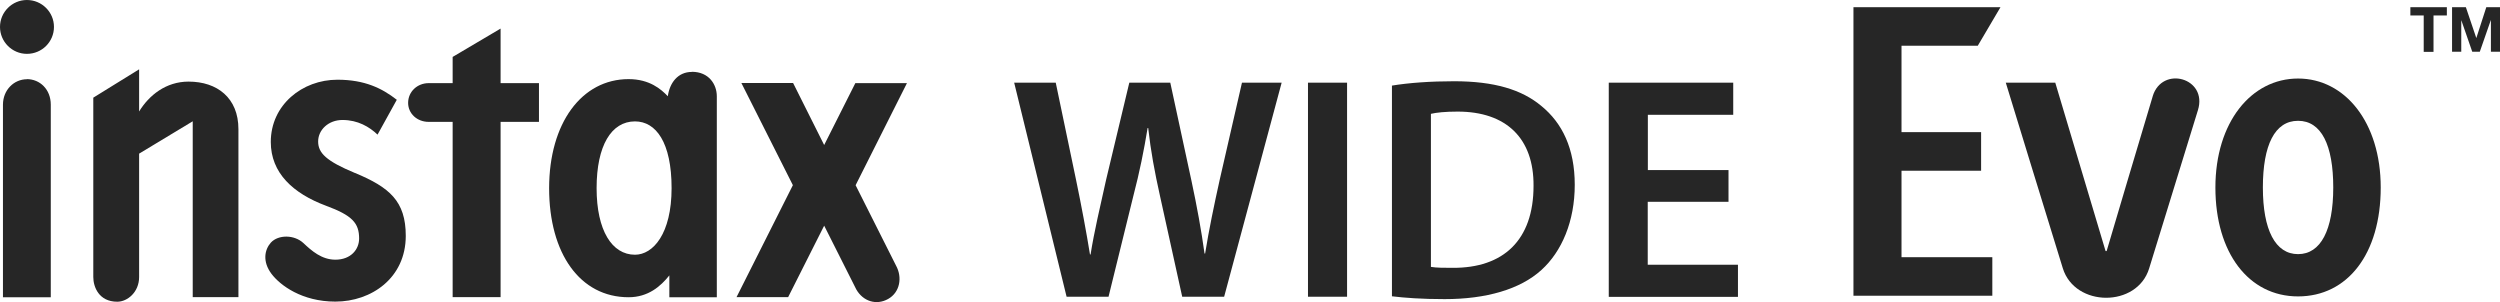
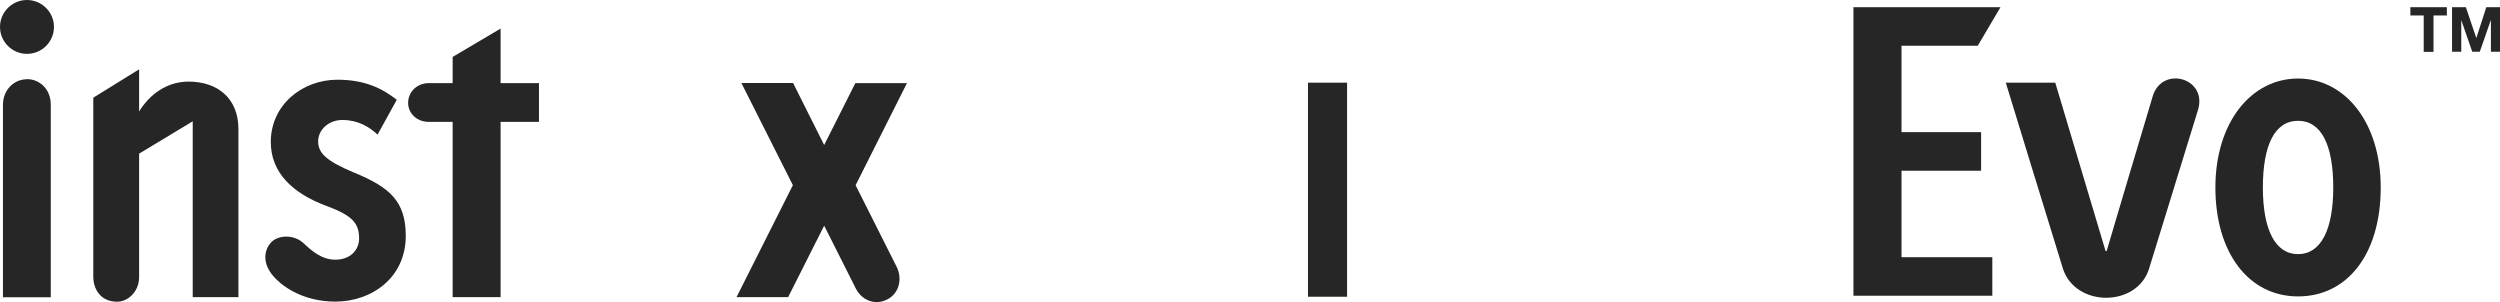
<svg xmlns="http://www.w3.org/2000/svg" id="_レイヤー_2" data-name="レイヤー 2" viewBox="0 0 211.7 25.58">
  <defs>
    <style>
      .cls-1 {
        fill: #262626;
      }
    </style>
  </defs>
  <g id="_製品とチェキ" data-name="製品とチェキ">
    <g>
      <g>
        <g>
          <path class="cls-1" d="M15.97,6.91c-1.92,0-3.35,1.16-4.19,2.53v-3.57l-3.88,2.4v15.19c0,.83.47,2.09,2.03,2.09.86,0,1.85-.81,1.85-2.09v-10.45l4.54-2.74v14.89h3.87v-14.22c0-2.66-1.81-4.03-4.22-4.03Z" />
          <path class="cls-1" d="M2.28,6.71c-1.09,0-2.03.9-2.03,2.16v16.3h4.05V8.86c0-1.29-.92-2.16-2.03-2.16Z" />
          <path class="cls-1" d="M2.28,4.56c1.27,0,2.29-1.02,2.29-2.28S3.54,0,2.28,0,0,1.03,0,2.28s1.02,2.28,2.28,2.28Z" />
          <path class="cls-1" d="M30.06,14.65c-2.43-1.01-3.12-1.69-3.12-2.67s.87-1.82,2.06-1.82c1.3,0,2.28.58,2.97,1.24l1.63-2.95c-1.24-.97-2.71-1.7-5.03-1.7-2.97,0-5.64,2.13-5.64,5.27,0,2.63,1.89,4.36,4.67,5.4,2.22.82,2.81,1.46,2.81,2.78,0,.92-.7,1.79-2.01,1.79-1.16,0-2.01-.75-2.7-1.4-.78-.73-2.13-.73-2.76-.05-.53.59-.74,1.6.05,2.65.74.98,2.59,2.35,5.41,2.35,3.04,0,5.96-1.99,5.96-5.57,0-2.95-1.39-4.11-4.29-5.32Z" />
          <path class="cls-1" d="M42.39,7.04V2.42l-4.06,2.4v2.22h-2.03c-.96,0-1.74.72-1.74,1.67,0,.9.75,1.61,1.74,1.61h2.03v14.84h4.06v-14.84h3.25v-3.28h-3.25Z" />
-           <path class="cls-1" d="M58.59,6.09c-1.19,0-1.88.92-2.04,2.06-.57-.6-1.55-1.45-3.32-1.45-3.96,0-6.73,3.71-6.73,9.24s2.62,9.23,6.73,9.23c1.66,0,2.72-.93,3.45-1.85v1.85h4.02V8.15c0-1-.67-2.07-2.11-2.07ZM53.77,21.57c-1.94,0-3.25-2.04-3.25-5.64s1.25-5.65,3.25-5.65c1.78,0,3.1,1.78,3.1,5.65s-1.57,5.64-3.1,5.64Z" />
          <path class="cls-1" d="M72.45,15.69l4.35-8.65h-4.37l-2.64,5.24-2.63-5.25h-4.38l4.36,8.65-4.77,9.48h4.37l3.05-6.05,2.72,5.4c.57,1,1.69,1.37,2.69.81,1.01-.56,1.23-1.83.67-2.84l-3.42-6.8Z" />
        </g>
-         <path class="cls-1" d="M90.32,25.13l-4.44-18.13h3.52l1.72,8.23c.46,2.21.89,4.52,1.18,6.32h.05c.3-1.91.81-4.06,1.32-6.35l1.96-8.2h3.47l1.8,8.34c.46,2.15.83,4.17,1.1,6.13h.05c.32-1.99.75-4.06,1.24-6.27l1.88-8.2h3.36l-4.87,18.13h-3.55l-1.88-8.53c-.46-2.07-.78-3.79-1-5.76h-.05c-.32,1.94-.67,3.69-1.21,5.76l-2.1,8.53h-3.58Z" />
        <path class="cls-1" d="M114.07,7v18.13h-3.31V7h3.31Z" />
-         <path class="cls-1" d="M117.86,7.25c1.45-.24,3.31-.37,5.27-.37,3.39,0,5.73.7,7.4,2.1,1.75,1.43,2.82,3.58,2.82,6.67s-1.1,5.65-2.82,7.21c-1.8,1.64-4.68,2.47-8.2,2.47-1.94,0-3.39-.11-4.46-.24V7.25ZM121.17,22.6c.46.08,1.15.08,1.83.08,4.3.03,6.86-2.34,6.86-6.94.03-4.01-2.29-6.29-6.43-6.29-1.05,0-1.8.08-2.26.19v12.96Z" />
-         <path class="cls-1" d="M146.36,17.09h-6.83v5.33h7.64v2.72h-10.94V7h10.54v2.72h-7.23v4.68h6.83v2.69Z" />
        <g>
          <path class="cls-1" d="M201.6,15.88c0-5.52-3.03-9.23-7-9.23s-7,3.71-7,9.23,2.81,9.22,7,9.22,7-3.6,7-9.22ZM194.6,21.52c-1.92,0-2.98-2.04-2.98-5.64s1.01-5.65,2.98-5.65,2.98,2.05,2.98,5.65c0,3.6-1.06,5.64-2.98,5.64Z" />
          <path class="cls-1" d="M182.29,8.16c-.69,2.26-3.9,13.1-3.9,13.1h-.09l-4.26-14.26h-4.19s3.95,12.9,4.83,15.72c1.03,3.31,6.29,3.34,7.31.01.89-2.9,3.41-11.06,4.13-13.4.85-2.73-3.03-3.81-3.83-1.18Z" />
          <polygon class="cls-1" points="167.48 3.87 169.4 .61 156.95 .61 156.95 25.04 168.71 25.04 168.71 21.78 161.02 21.78 161.02 14.46 167.76 14.46 167.76 11.19 161.02 11.19 161.02 3.87 167.48 3.87" />
        </g>
      </g>
      <g>
        <path class="cls-1" d="M205.24,1.31h-1.13v-.7h3.09v.7h-1.13v3.08h-.83V1.31Z" />
        <path class="cls-1" d="M207.64.61h1.17l.88,2.6h.01l.84-2.6h1.17v3.77h-.78V1.71h-.01l-.93,2.67h-.64l-.92-2.65h-.01v2.65h-.78V.61Z" />
      </g>
    </g>
  </g>
</svg>